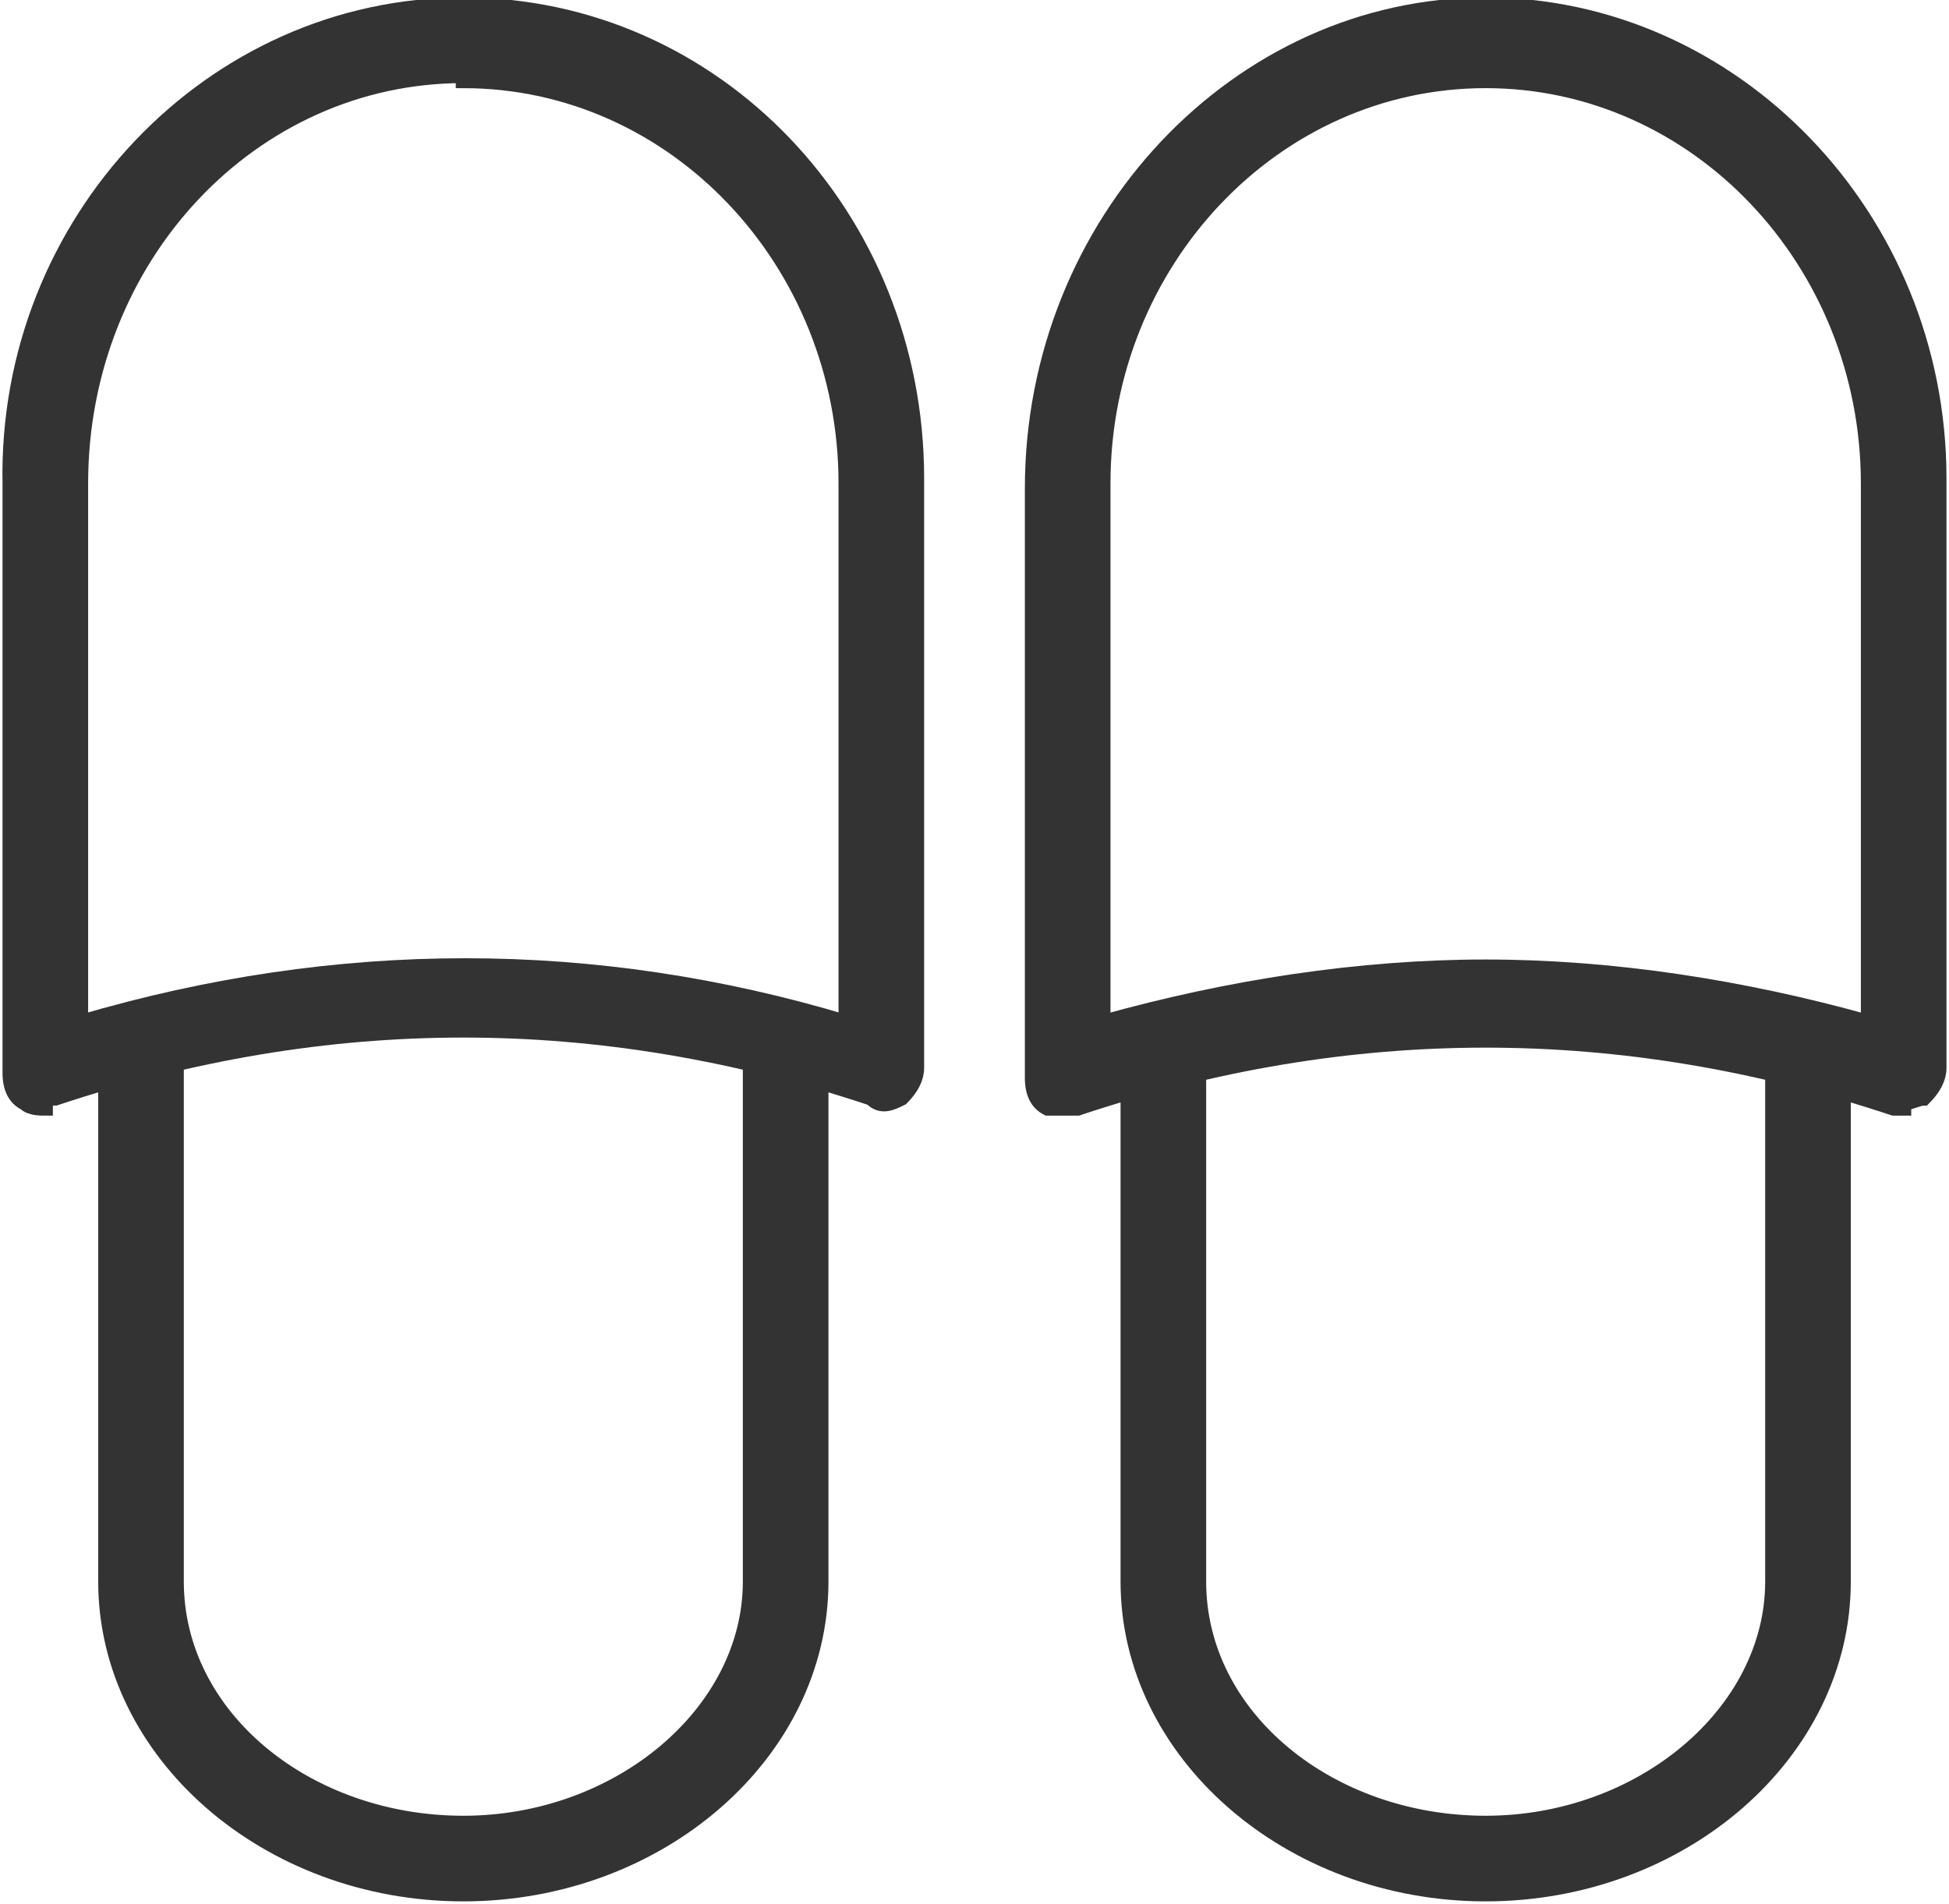
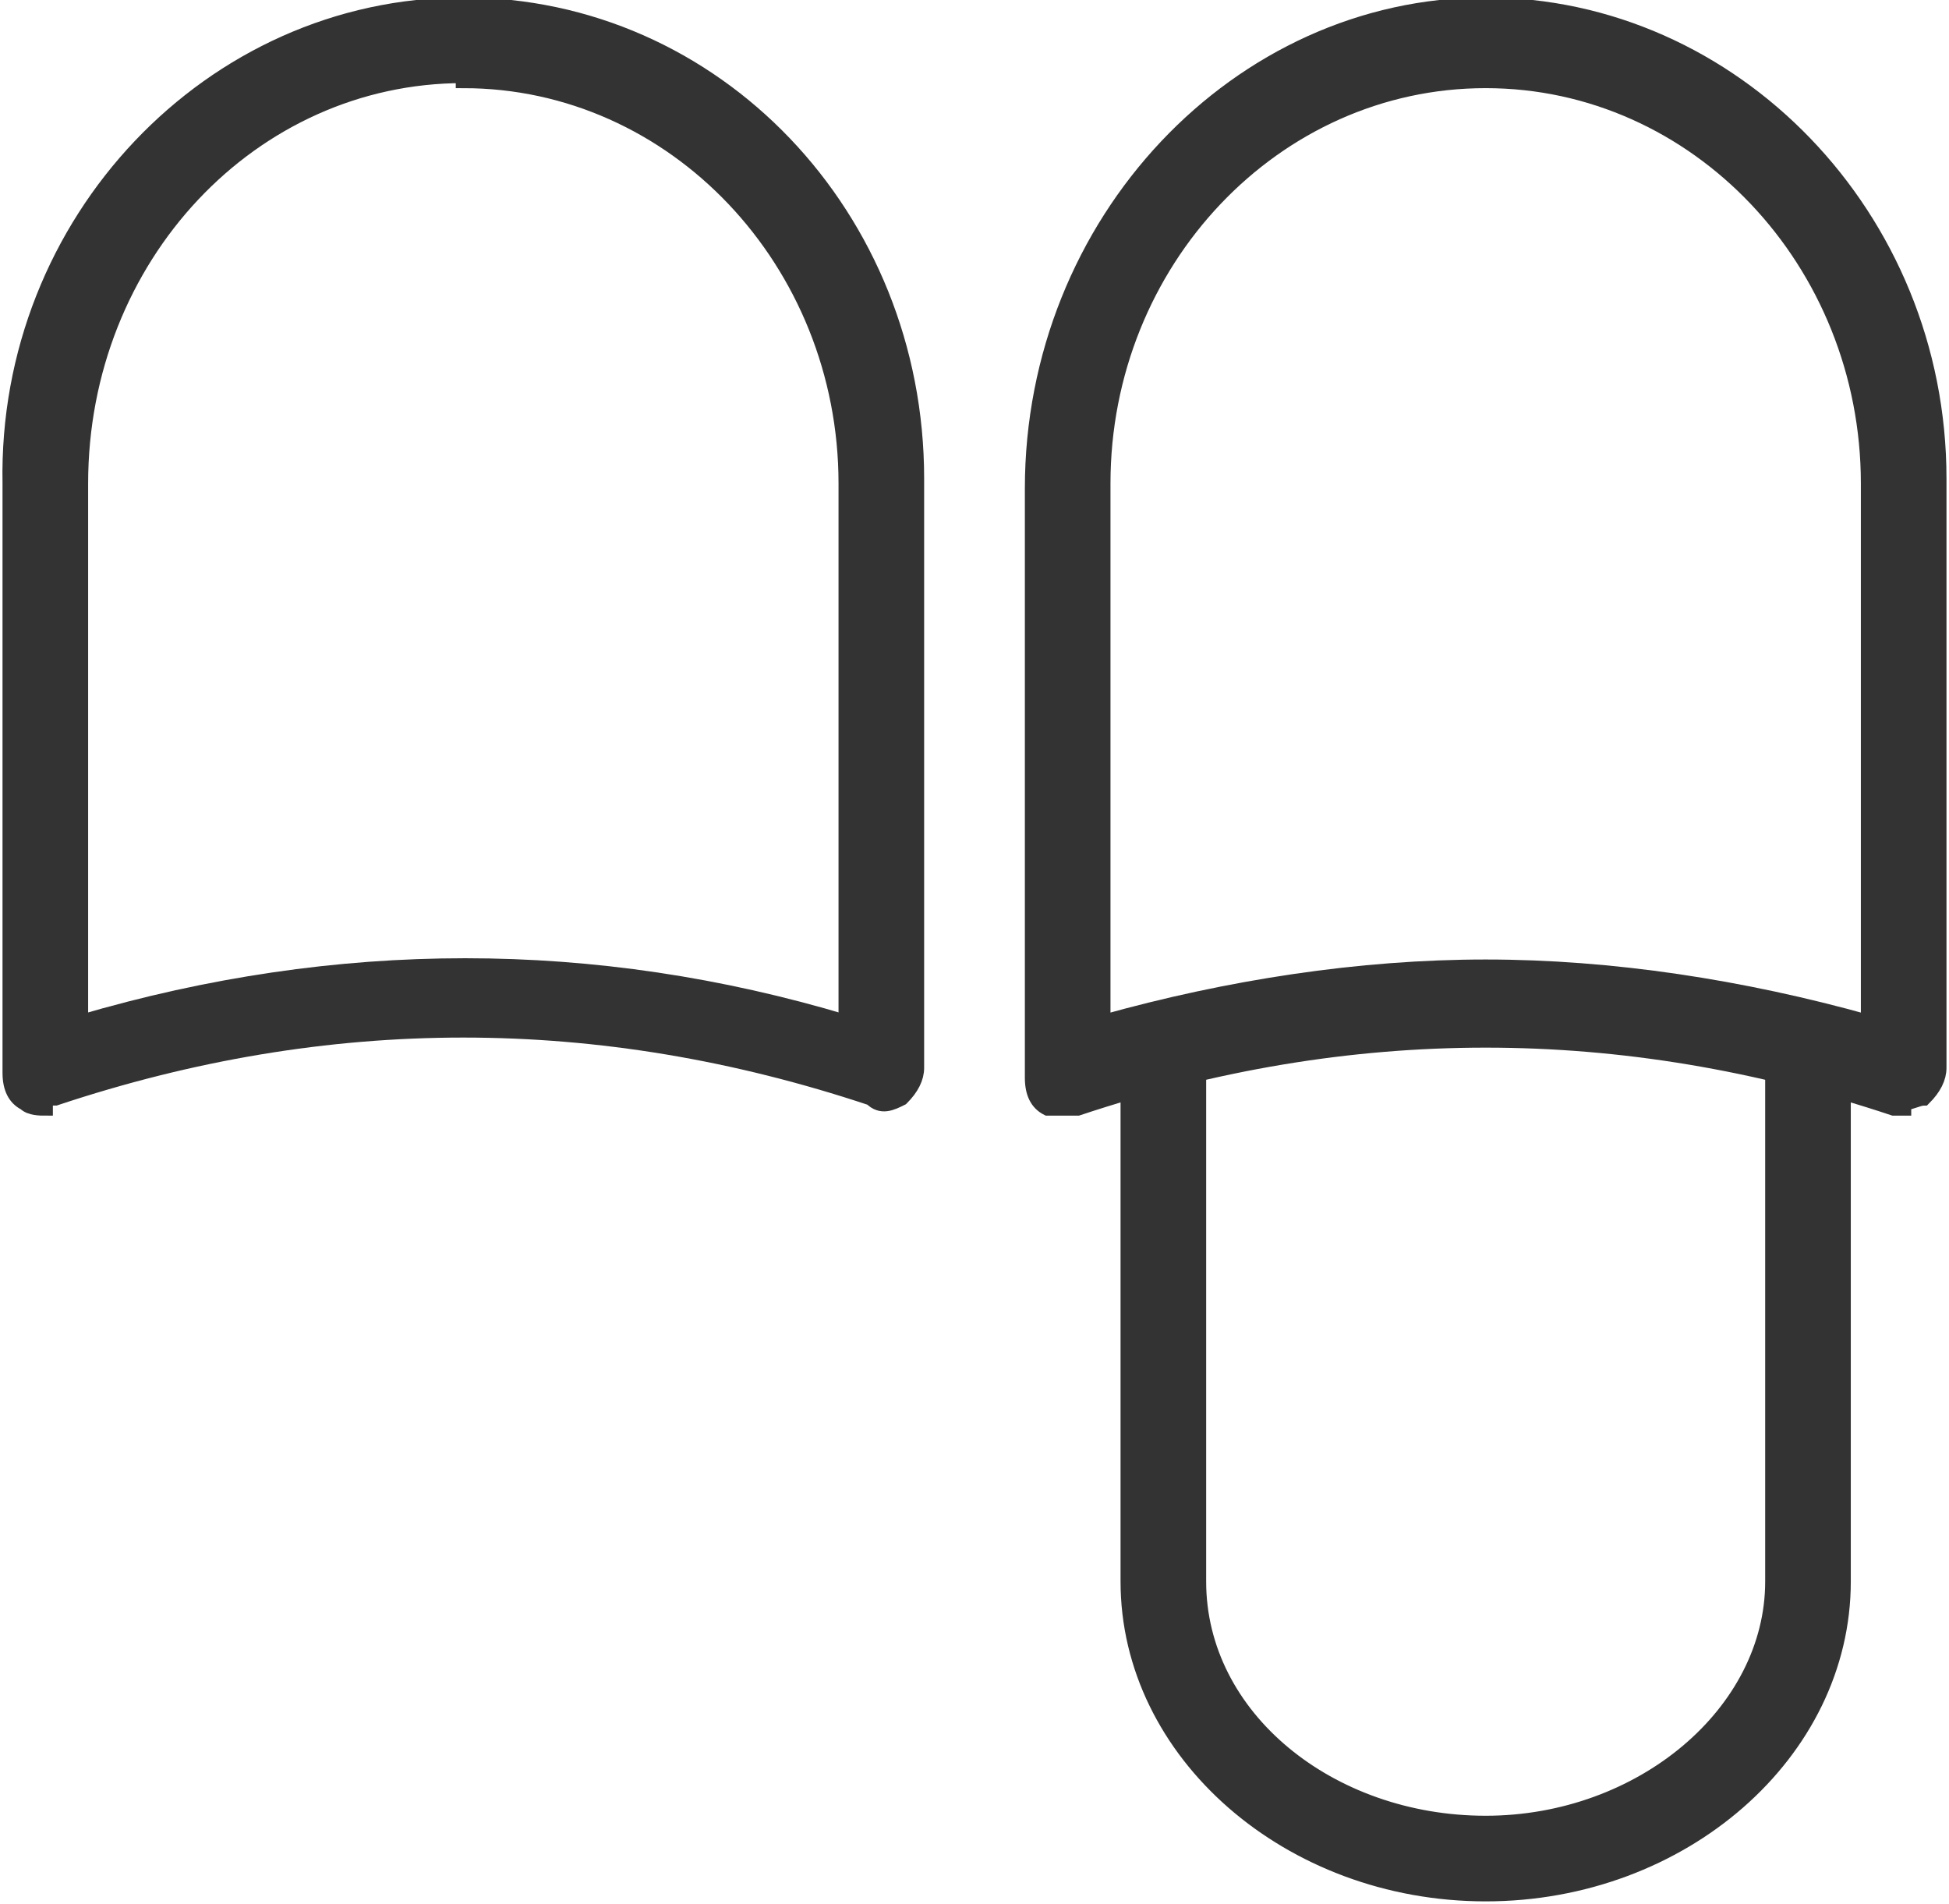
<svg xmlns="http://www.w3.org/2000/svg" id="b" data-name="Layer_2" width="38.7" height="37.8" viewBox="0 0 38.7 37.8">
  <g id="c" data-name="Layer_1">
    <g>
      <g>
        <path d="M.9,22c-.1,0-.3,0-.4-.1-.2-.1-.3-.3-.3-.6v-11.7C.1,4.4,4.2.1,9.2.1s9,4.2,9,9.4v11.7c0,.2-.1.4-.3.6-.2.1-.4.2-.6,0-5.4-1.8-10.8-1.8-16.2,0,0,0-.1,0-.2,0ZM9.2,1.5C5,1.5,1.6,5.1,1.6,9.6v10.7c5.1-1.5,10.2-1.5,15.2,0v-10.7c0-4.4-3.4-8-7.6-8Z" fill="#333" stroke="#333" stroke-miterlimit="10" stroke-width=".3" />
-         <path d="M9.2,37.6c-3.9,0-7.1-2.8-7.1-6.2v-10.5c0-.4.3-.7.7-.7s.7.3.7.7v10.5c0,2.7,2.6,4.8,5.7,4.8s5.7-2.2,5.7-4.8v-10.5c0-.4.3-.7.7-.7s.7.3.7.7v10.5c0,3.4-3.2,6.2-7.1,6.2Z" fill="#333" stroke="#333" stroke-miterlimit="10" stroke-width=".3" />
      </g>
      <g>
        <path d="M37.8,22c0,0-.1,0-.2,0-5.4-1.8-10.8-1.8-16.2,0-.2,0-.4,0-.6,0-.2-.1-.3-.3-.3-.6v-11.7C20.5,4.4,24.6.1,29.5.1s9,4.2,9,9.4v11.7c0,.2-.1.4-.3.6-.1,0-.3.1-.4.1ZM29.5,19.2c2.5,0,5.1.4,7.6,1.1v-10.7c0-4.4-3.4-8-7.6-8s-7.6,3.6-7.6,8v10.7c2.5-.7,5.1-1.1,7.6-1.1Z" fill="#333" stroke="#333" stroke-miterlimit="10" stroke-width=".3" />
        <path d="M29.5,37.6c-3.9,0-7.1-2.8-7.1-6.2v-10.5c0-.4.3-.7.7-.7s.7.3.7.7v10.5c0,2.7,2.6,4.8,5.7,4.8s5.7-2.2,5.7-4.8v-10.5c0-.4.3-.7.7-.7s.7.3.7.7v10.5c0,3.4-3.2,6.2-7.1,6.2Z" fill="#333" stroke="#333" stroke-miterlimit="10" stroke-width=".3" />
      </g>
    </g>
  </g>
</svg>